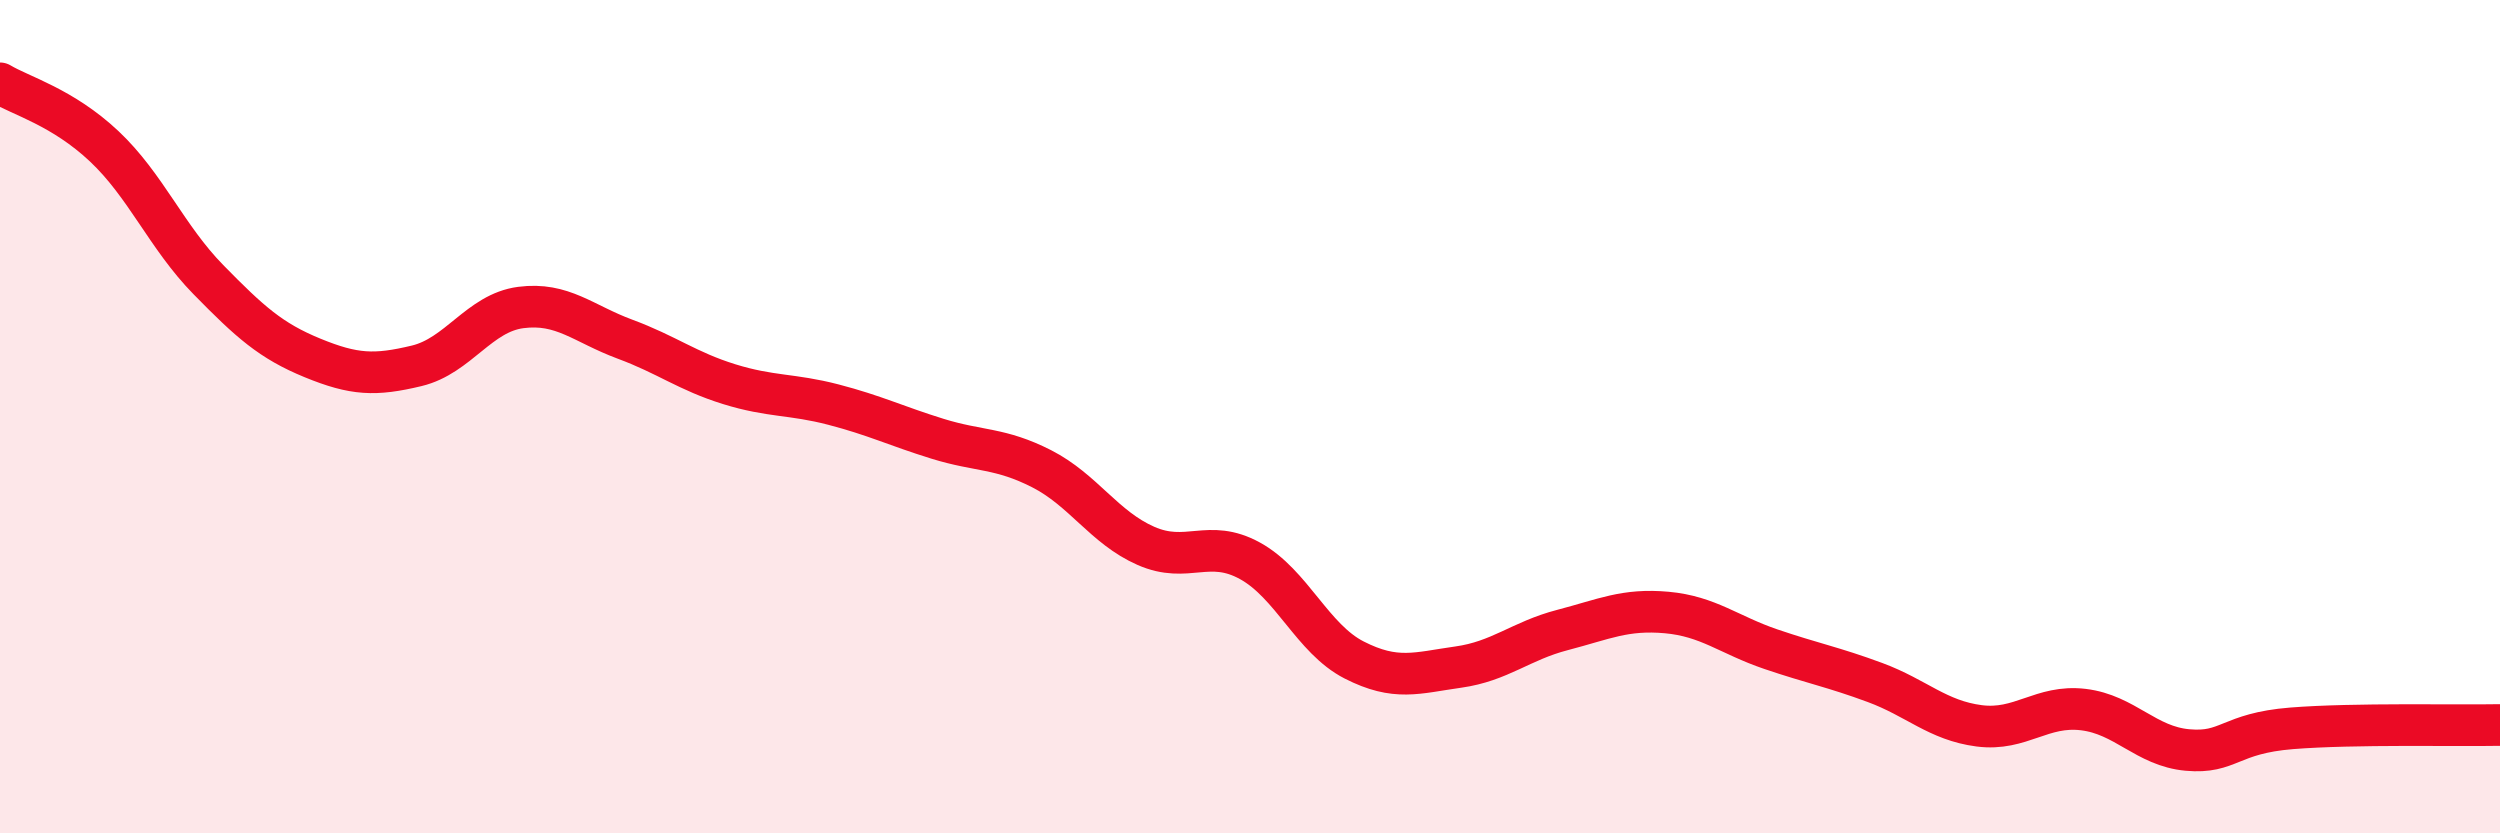
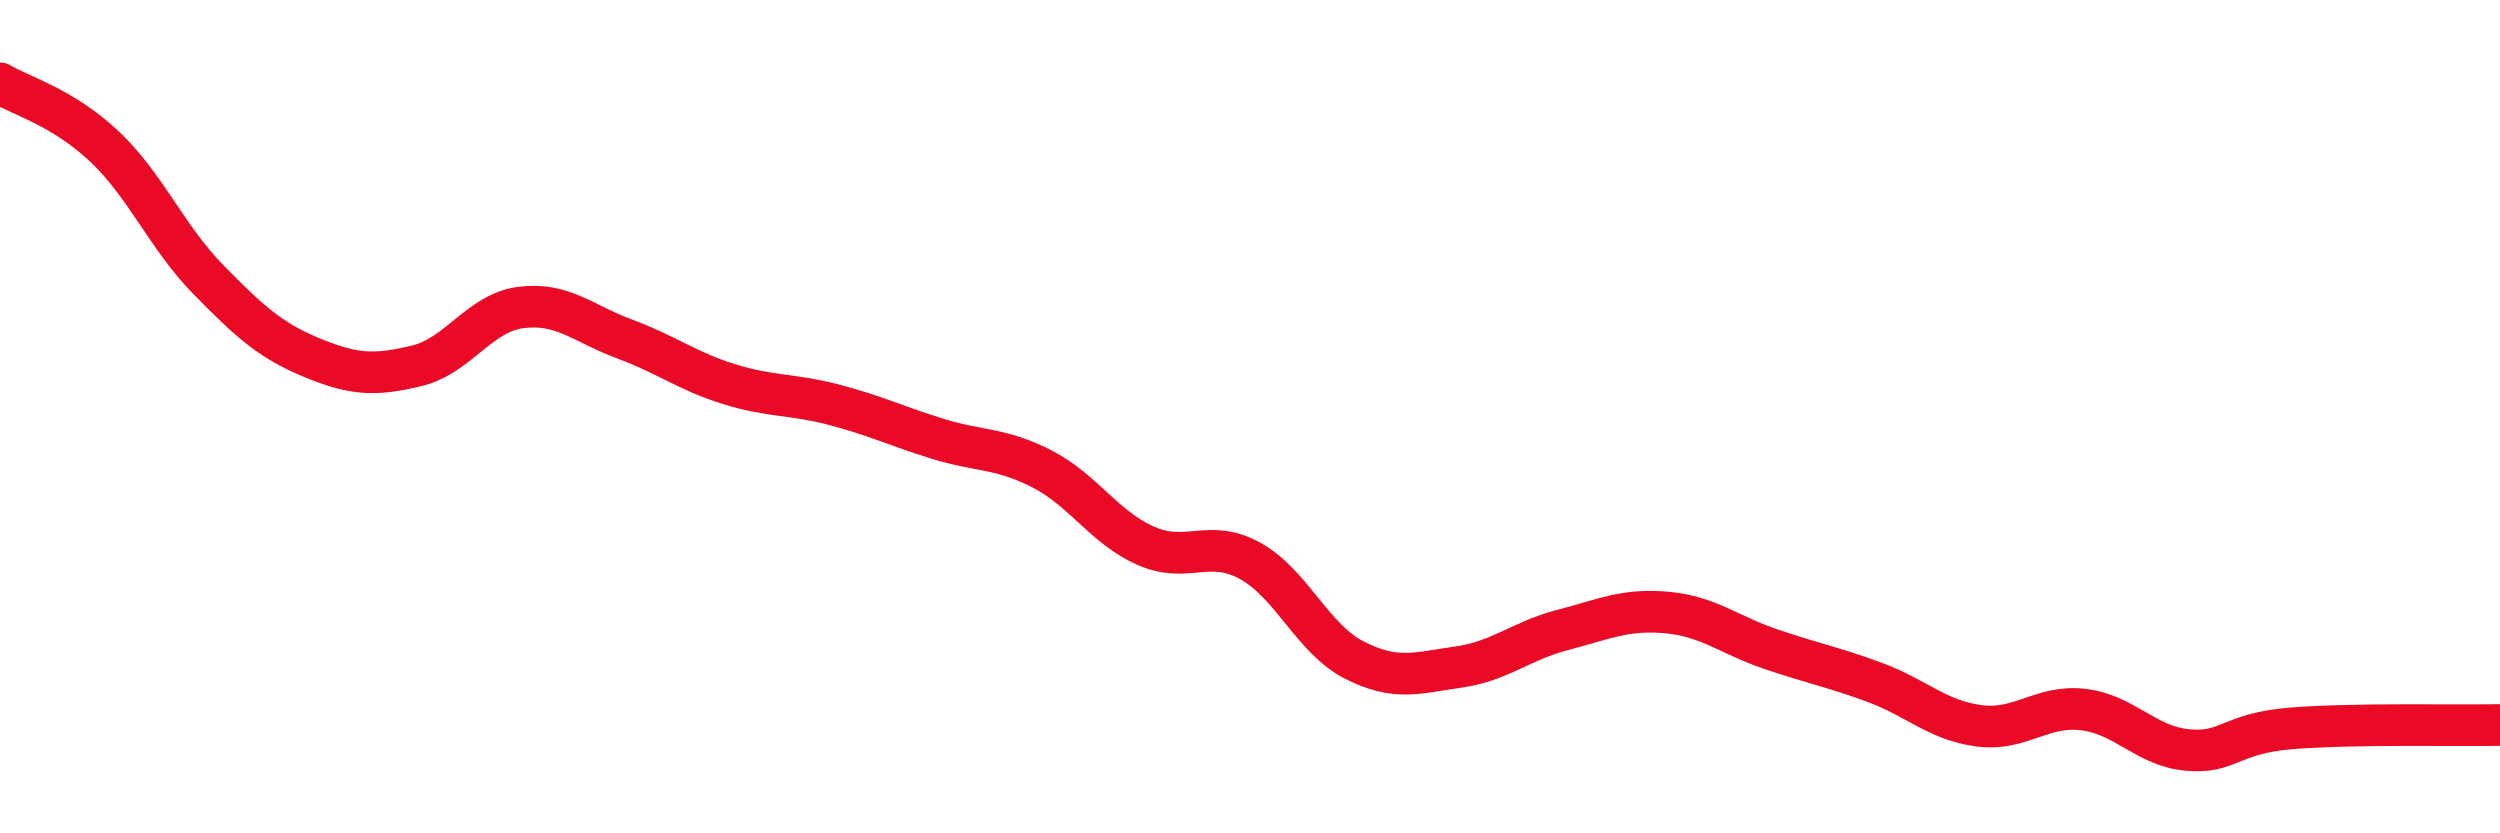
<svg xmlns="http://www.w3.org/2000/svg" width="60" height="20" viewBox="0 0 60 20">
-   <path d="M 0,2 C 0.5,2.3 1.5,2.57 2.5,3.51 C 3.5,4.45 4,5.69 5,6.71 C 6,7.73 6.5,8.18 7.5,8.59 C 8.5,9 9,9.02 10,8.78 C 11,8.54 11.5,7.51 12.5,7.38 C 13.5,7.25 14,7.77 15,8.14 C 16,8.51 16.5,8.91 17.5,9.22 C 18.5,9.53 19,9.45 20,9.71 C 21,9.97 21.5,10.22 22.5,10.53 C 23.5,10.84 24,10.74 25,11.25 C 26,11.76 26.5,12.66 27.5,13.1 C 28.5,13.54 29,12.91 30,13.46 C 31,14.01 31.5,15.33 32.5,15.84 C 33.5,16.35 34,16.15 35,16.01 C 36,15.87 36.5,15.38 37.5,15.12 C 38.5,14.86 39,14.61 40,14.7 C 41,14.79 41.5,15.24 42.5,15.58 C 43.5,15.92 44,16.01 45,16.38 C 46,16.75 46.5,17.29 47.5,17.42 C 48.5,17.55 49,16.91 50,17.03 C 51,17.15 51.5,17.91 52.5,18 C 53.5,18.09 53.5,17.6 55,17.48 C 56.5,17.36 59,17.42 60,17.4L60 20L0 20Z" fill="#EB0A25" opacity="0.1" stroke-linecap="round" stroke-linejoin="round" />
  <path d="M 0,2 C 0.5,2.3 1.5,2.57 2.5,3.51 C 3.5,4.45 4,5.69 5,6.71 C 6,7.73 6.5,8.18 7.5,8.59 C 8.5,9 9,9.02 10,8.78 C 11,8.54 11.5,7.51 12.5,7.38 C 13.5,7.25 14,7.77 15,8.14 C 16,8.51 16.5,8.91 17.5,9.22 C 18.5,9.53 19,9.45 20,9.71 C 21,9.97 21.5,10.22 22.5,10.53 C 23.5,10.84 24,10.74 25,11.25 C 26,11.76 26.5,12.66 27.5,13.1 C 28.5,13.54 29,12.91 30,13.46 C 31,14.01 31.5,15.33 32.5,15.84 C 33.5,16.35 34,16.15 35,16.01 C 36,15.87 36.5,15.38 37.5,15.12 C 38.5,14.86 39,14.61 40,14.7 C 41,14.79 41.5,15.24 42.5,15.58 C 43.5,15.92 44,16.01 45,16.38 C 46,16.75 46.5,17.29 47.5,17.42 C 48.5,17.55 49,16.91 50,17.03 C 51,17.15 51.5,17.91 52.5,18 C 53.5,18.09 53.5,17.6 55,17.48 C 56.5,17.36 59,17.42 60,17.4" stroke="#EB0A25" stroke-width="1" fill="none" stroke-linecap="round" stroke-linejoin="round" />
</svg>